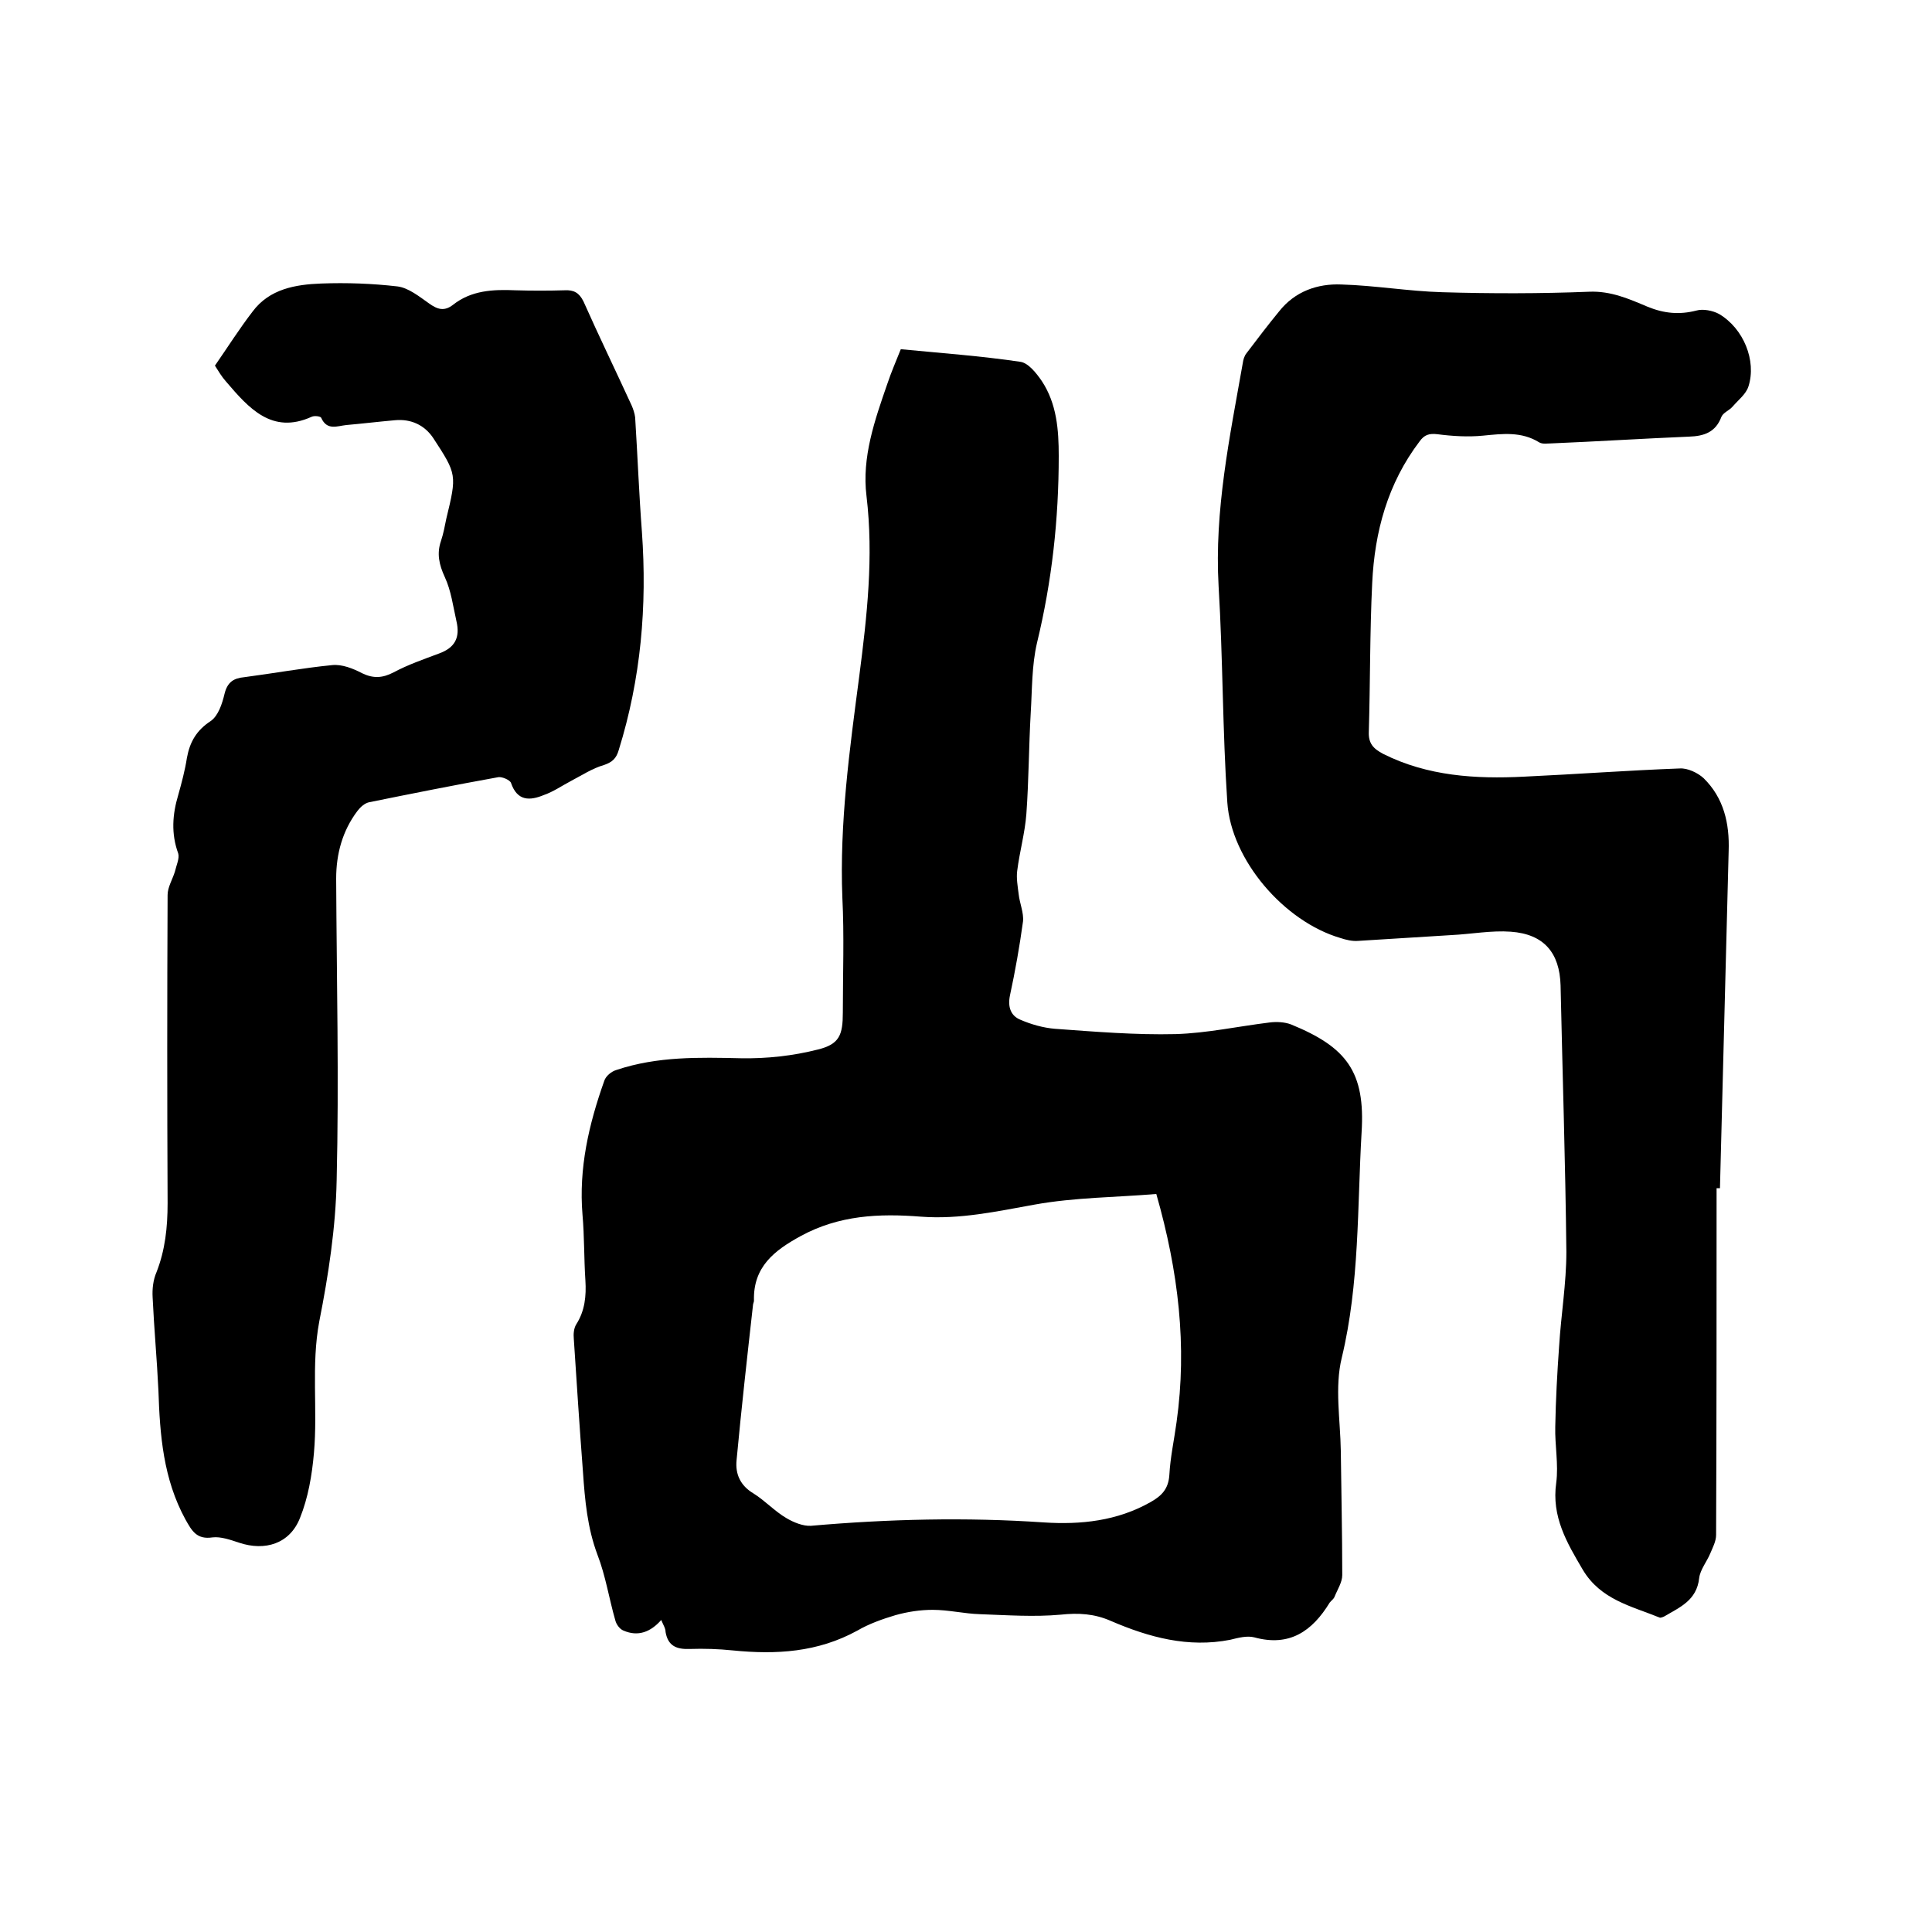
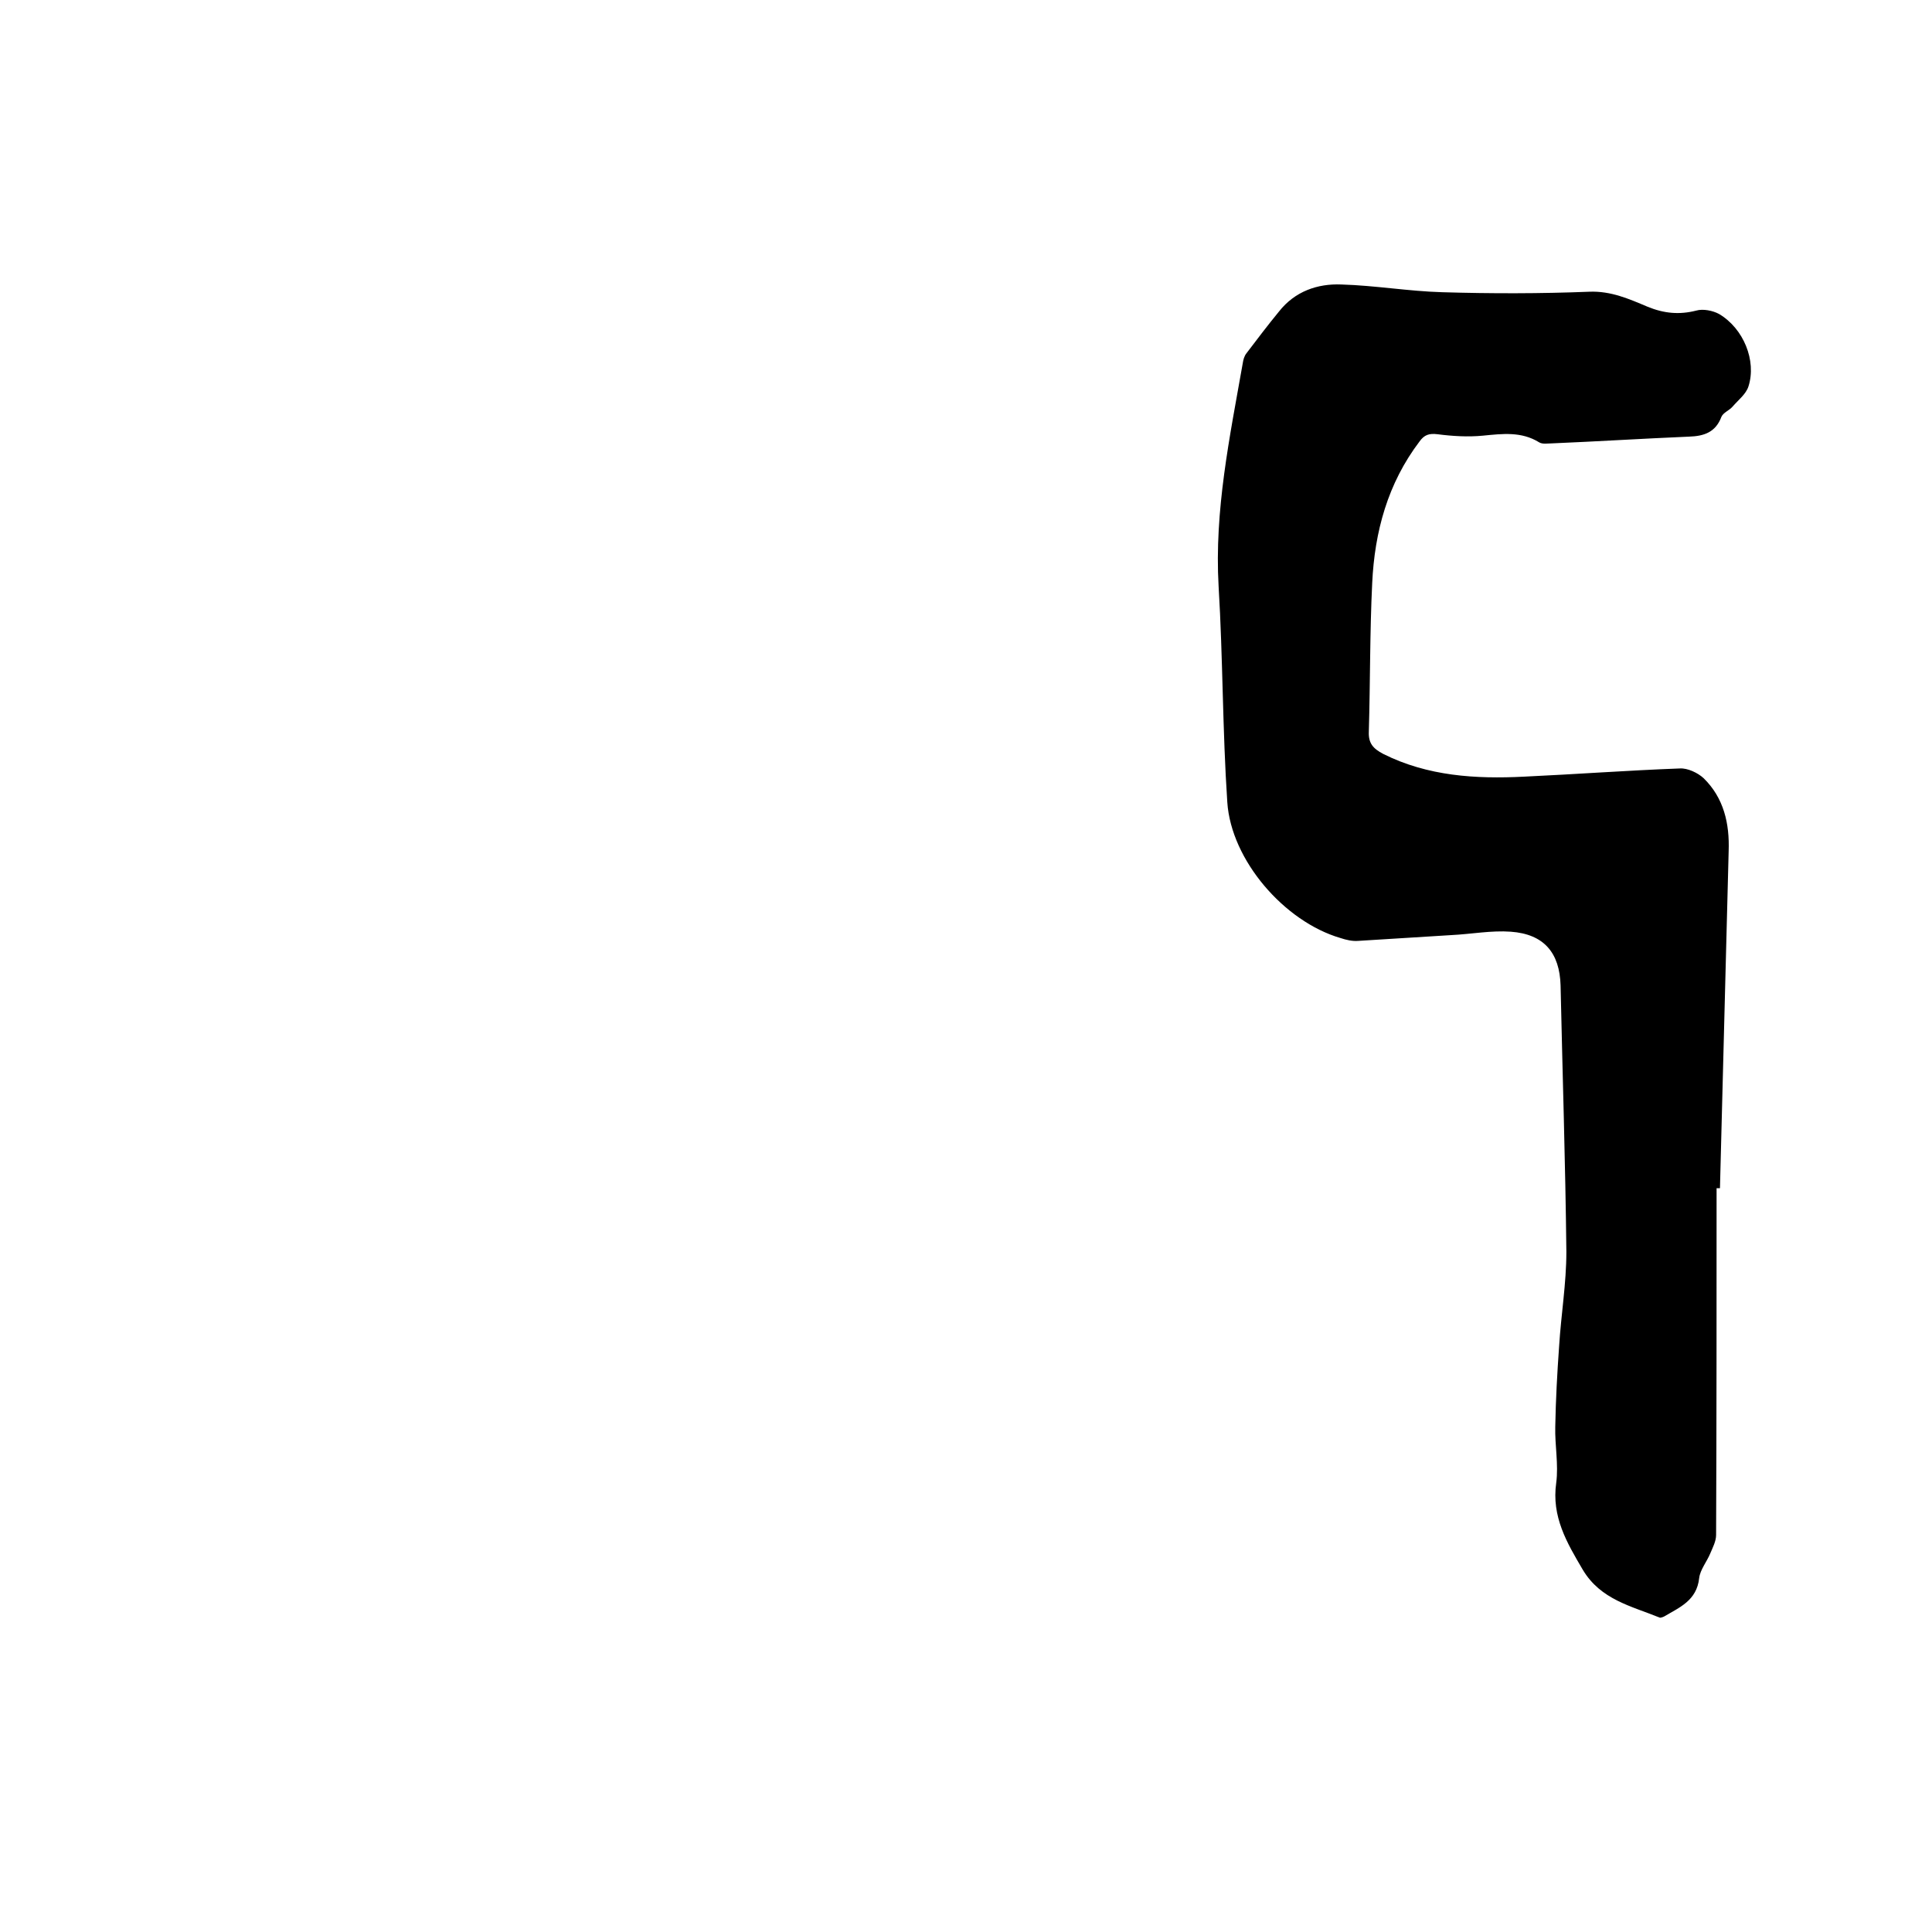
<svg xmlns="http://www.w3.org/2000/svg" enable-background="new 0 0 400 400" viewBox="0 0 400 400">
-   <path d="m136.9 335.4c-2.2 2.5-4.8 3.5-7.8 2.2-.8-.3-1.5-1.3-1.7-2.1-1.3-4.5-2-9.2-3.7-13.6-2.1-5.6-2.6-11.3-3-17.1-.7-9.2-1.3-18.4-1.9-27.6-.1-1 0-2.2.5-3 1.8-2.8 2.1-5.9 1.9-9.1-.3-4.5-.2-9.1-.6-13.6-.8-9.6 1.3-18.7 4.5-27.7.3-1 1.5-2 2.6-2.3 8.4-2.8 17-2.6 25.7-2.4 5.3.1 10.8-.5 15.9-1.8 4.5-1.1 5.2-3 5.2-7.7 0-7.9.3-15.9-.1-23.8-.6-15.4 1.5-30.6 3.5-45.8 1.6-12.4 3-24.7 1.5-37.3-1-8 1.7-15.7 4.3-23.2.8-2.4 1.8-4.7 2.8-7.2 8.3.8 16.6 1.4 24.7 2.6 1.7.2 3.4 2.4 4.5 4 3.1 4.7 3.5 10.1 3.5 15.5 0 13.1-1.4 25.9-4.5 38.7-1.1 4.7-1 9.7-1.3 14.5-.4 7-.4 14-.9 20.9-.3 4-1.4 7.8-1.9 11.8-.2 1.5.1 3.2.3 4.8.2 1.9 1.1 3.9.9 5.7-.7 5.1-1.6 10.2-2.7 15.3-.5 2.4.2 4.2 2.1 5 2.3 1 4.8 1.7 7.2 1.9 8.3.6 16.7 1.3 25 1.1 6.5-.2 12.9-1.6 19.4-2.4 1.5-.2 3.2-.1 4.5.4 11.5 4.7 15.4 9.8 14.6 22.4-.9 15.5-.4 31.2-4.1 46.6-1.5 6.1-.3 12.8-.2 19.3.1 8.6.3 17.1.3 25.7 0 1.5-1 3-1.6 4.5-.2.5-.7.8-1 1.2-3.6 5.9-8.3 9.2-15.6 7.2-1.5-.4-3.4.1-5 .5-8.7 1.7-16.8-.5-24.7-3.9-3.4-1.5-6.7-1.7-10.4-1.3-5.5.5-11.1.1-16.7-.1-3.3-.1-6.5-.9-9.8-.9-2.6 0-5.2.4-7.7 1.1-2.7.8-5.5 1.8-7.9 3.2-8.2 4.5-16.8 5-25.8 4.1-2.9-.3-5.9-.4-8.9-.3-2.7.1-4.5-.6-5-3.5 0-.8-.5-1.5-.9-2.5zm102.5-88.2c-8.3.7-16.9.7-25.2 2.2-7.8 1.4-15.5 3.1-23.5 2.5-8.7-.7-17-.3-24.9 4-5.5 3-9.9 6.4-9.7 13.4 0 .3-.2.6-.2.9-1.2 10.7-2.4 21.4-3.4 32.1-.3 2.9.8 5.3 3.5 6.9 2.4 1.5 4.4 3.7 6.8 5.1 1.5.9 3.5 1.7 5.1 1.6 16-1.4 32.1-1.8 48.2-.7 7.7.5 15.2-.3 22.1-4.2 2.3-1.3 3.7-2.7 3.9-5.6.2-3.7 1-7.3 1.5-11 2.2-15.7.4-31.1-4.2-47.2z" />
  <path d="m355.4 246c0 23.9 0 47.8-.1 71.8 0 1.3-.7 2.6-1.2 3.8-.7 1.7-2.1 3.4-2.3 5.1-.5 4.7-4.1 6.1-7.3 8-.3.1-.7.3-.9.2-5.9-2.4-12.2-3.7-15.9-9.9-3.3-5.6-6.5-11-5.5-18 .5-3.8-.3-7.8-.2-11.6.1-5.6.4-11.1.8-16.7.4-6.5 1.5-13 1.5-19.5-.2-18.4-.8-36.8-1.2-55.2-.2-6.7-3.4-10.6-10.3-11.1-4-.3-8.2.5-12.3.7-6.4.4-12.8.8-19.3 1.2-1.2.1-2.5-.2-3.7-.6-11.6-3.4-22.6-16.1-23.4-28.1-1-14.9-.9-29.8-1.8-44.7-.9-15.7 2.3-30.9 5-46.2.1-.7.3-1.5.8-2.1 2.2-2.9 4.4-5.8 6.7-8.6 3.3-4.2 8-5.8 12.9-5.6 7 .2 13.9 1.4 20.9 1.6 10.1.3 20.3.3 30.4-.1 4.5-.2 8.3 1.5 12.1 3.1 3.4 1.4 6.6 1.7 10.1.8 1.4-.4 3.4 0 4.7.7 5.1 3 7.8 9.7 6.1 15-.5 1.6-2.1 2.8-3.3 4.2-.7.8-1.9 1.2-2.3 2.1-1.2 3.2-3.6 4-6.7 4.1-9.5.4-19 1-28.5 1.4-.8 0-1.8.2-2.5-.2-3.7-2.3-7.6-1.8-11.7-1.4-3.1.3-6.3.1-9.4-.3-1.7-.2-2.7.1-3.7 1.5-6.6 8.7-9.3 18.7-9.8 29.3-.5 10.2-.4 20.5-.7 30.8-.1 2.4.9 3.5 3 4.6 9.2 4.6 19.1 5.2 29.1 4.7 10.8-.5 21.5-1.3 32.3-1.7 1.6-.1 3.7.9 4.9 2 4.2 4.1 5.4 9.4 5.2 15.1-.6 23.3-1.2 46.6-1.8 69.8-.3 0-.5 0-.7 0z" />
-   <path d="m44.5 75.7c2.7-3.9 5.1-7.7 7.8-11.2 3.5-4.7 8.9-5.6 14.2-5.8s10.6 0 15.8.6c2.3.3 4.5 2.1 6.5 3.5 1.8 1.3 3.2 1.7 5 .3 3.8-3 8.3-3.2 12.9-3 3.4.1 6.8.1 10.2 0 1.9-.1 3 .5 3.9 2.3 3.2 7.2 6.7 14.4 10 21.6.3.7.6 1.6.7 2.4.5 7.9.8 15.8 1.4 23.7 1.1 15.4-.2 30.4-4.8 45.2-.5 1.7-1.3 2.5-3.1 3.1-2.4.7-4.5 2.1-6.8 3.3-1.9 1-3.6 2.2-5.6 2.9-2.9 1.2-5.5 1.3-6.8-2.5-.2-.6-1.8-1.3-2.6-1.2-8.9 1.6-17.9 3.4-26.8 5.2-.9.2-1.8 1-2.4 1.8-3.1 4.1-4.4 8.9-4.4 14 .1 20.9.6 41.7.1 62.5-.2 9.8-1.7 19.6-3.6 29.2-1.7 9.1-.3 18.1-1.1 27.2-.4 4.6-1.2 9.3-2.9 13.5-2.1 5.3-7.2 6.9-12.6 5.1-1.8-.6-3.8-1.3-5.5-1.1-3.3.5-4.3-1.4-5.6-3.7-4.6-8.4-5.3-17.5-5.6-26.7-.3-6.4-.9-12.8-1.2-19.3-.1-1.7.1-3.6.8-5.2 1.8-4.6 2.3-9.3 2.3-14.3-.1-21.3-.1-42.6 0-63.8 0-1.6 1-3.2 1.5-4.8.3-1.3 1-2.8.7-3.8-1.5-4.1-1.2-8.1 0-12.1.7-2.5 1.4-5.1 1.8-7.7.6-3.3 2-5.7 4.9-7.6 1.6-1.1 2.4-3.6 2.9-5.7.6-2.4 1.9-3.2 4.1-3.4 6.1-.8 12.1-1.9 18.2-2.5 2-.2 4.3.7 6.2 1.7 2.3 1.1 4.2 1 6.5-.2 3-1.6 6.2-2.7 9.4-3.9 3.3-1.2 4.4-3.3 3.6-6.7-.7-3.1-1.1-6.3-2.4-9.1-1.2-2.6-1.7-4.9-.8-7.5.5-1.5.8-3.1 1.1-4.6 2.2-9.1 2.2-9.2-2.7-16.7-1.8-2.7-4.6-4-7.9-3.7-3.4.3-6.7.7-10.1 1-1.9.2-4 1.2-5.2-1.5-.1-.3-1.4-.5-2-.2-8.2 3.7-13-1.8-17.7-7.3-.9-1-1.6-2.2-2.3-3.3z" />
</svg>